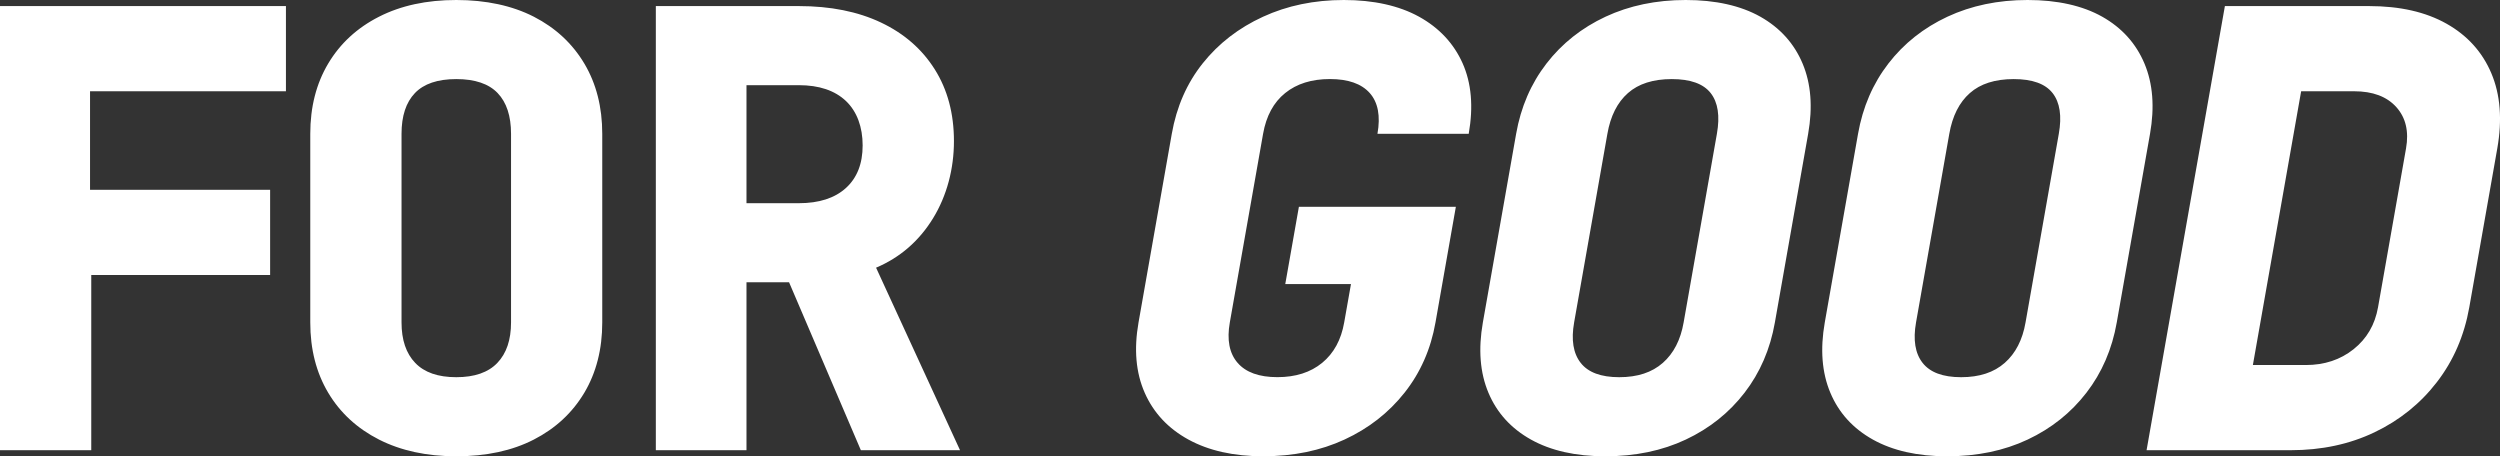
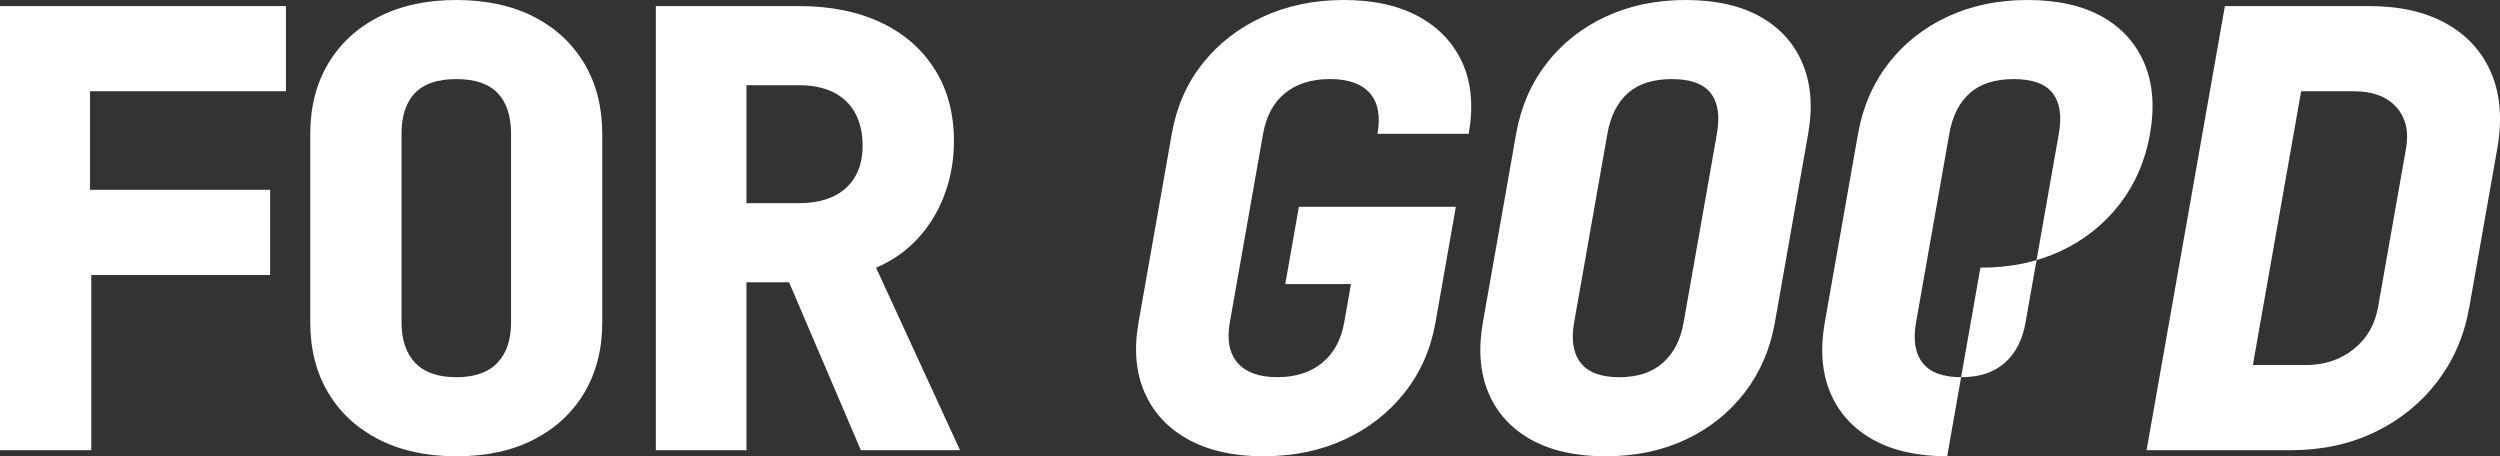
<svg xmlns="http://www.w3.org/2000/svg" id="Layer_2" width="616.39" height="112.5" viewBox="0 0 616.39 112.5">
  <rect x="0" y="0" width="616.39" height="112.5" fill="#333333" stroke="none" />
-   <path fill="#fff" d="M0 111V1.5h70.5v21H22.2v24.3h44.4v21H22.5V111H0ZM112.5 112.5c-7.3 0-13.65-1.38-19.05-4.12-5.4-2.75-9.58-6.6-12.53-11.55-2.95-4.95-4.42-10.73-4.42-17.33V33c0-6.6 1.47-12.38 4.42-17.33 2.95-4.95 7.12-8.8 12.53-11.55C98.85 1.37 105.2 0 112.5 0s13.77 1.38 19.12 4.12c5.35 2.75 9.5 6.6 12.45 11.55 2.95 4.95 4.42 10.73 4.42 17.33v46.5c0 6.6-1.48 12.38-4.42 17.33-2.95 4.95-7.1 8.8-12.45 11.55s-11.73 4.12-19.12 4.12Zm0-19.5c4.5 0 7.88-1.17 10.12-3.52 2.25-2.35 3.38-5.67 3.38-9.98V33c0-4.4-1.1-7.75-3.3-10.05-2.2-2.3-5.6-3.45-10.2-3.45s-8 1.15-10.2 3.45C100.1 25.25 99 28.6 99 33v46.5c0 4.3 1.12 7.63 3.38 9.98C104.63 91.83 108 93 112.5 93ZM161.7 111V1.5h35.25c7.8 0 14.55 1.35 20.25 4.05 5.7 2.7 10.12 6.55 13.27 11.55 3.15 5 4.73 10.9 4.73 17.7s-1.73 13.45-5.17 19.05C226.58 59.45 221.9 63.5 216 66l20.7 45h-24.45l-17.7-41.4h-10.5V111H161.7Zm22.35-60.9h12.9c5 0 8.87-1.25 11.62-3.75s4.12-6 4.12-10.5-1.38-8.35-4.12-10.95c-2.75-2.6-6.63-3.9-11.62-3.9h-12.9v29.1ZM311.49 112.5c-7.3 0-13.46-1.38-18.47-4.12-5.02-2.75-8.61-6.6-10.79-11.55-2.18-4.95-2.68-10.72-1.52-17.33l8.2-46.5c1.18-6.7 3.73-12.5 7.64-17.4 3.91-4.9 8.86-8.72 14.85-11.47C317.38 1.38 324.03 0 331.33 0s13.58 1.38 18.55 4.12c4.96 2.75 8.54 6.58 10.73 11.47 2.18 4.9 2.69 10.7 1.51 17.4h-22.5c.78-4.4.14-7.75-1.9-10.05-2.05-2.3-5.32-3.45-9.82-3.45s-8.18 1.15-11.03 3.45c-2.86 2.3-4.67 5.65-5.45 10.05l-8.2 46.5c-.76 4.3-.12 7.63 1.92 9.97 2.03 2.35 5.3 3.53 9.8 3.53s8.18-1.17 11.05-3.53c2.86-2.35 4.68-5.67 5.43-9.97l1.67-9.45h-16.2l3.36-19.05h38.7l-5.02 28.5c-1.16 6.6-3.71 12.38-7.63 17.33-3.92 4.95-8.85 8.8-14.79 11.55-5.94 2.75-12.6 4.12-20 4.12ZM395.79 112.5c-7.3 0-13.41-1.38-18.32-4.12-4.92-2.75-8.41-6.6-10.49-11.55-2.08-4.95-2.53-10.72-1.37-17.33l8.2-46.5c1.16-6.6 3.66-12.38 7.48-17.33 3.82-4.95 8.68-8.8 14.56-11.55C401.73 1.38 408.32 0 415.63 0s13.53 1.38 18.4 4.12c4.86 2.75 8.33 6.6 10.41 11.55 2.08 4.95 2.53 10.73 1.37 17.33l-8.2 46.5c-1.16 6.6-3.66 12.38-7.48 17.33-3.82 4.95-8.65 8.8-14.49 11.55s-12.45 4.12-19.85 4.12Zm3.44-19.5c4.5 0 8.08-1.17 10.75-3.53 2.67-2.35 4.38-5.67 5.13-9.97l8.2-46.5c.78-4.4.27-7.75-1.53-10.05-1.8-2.3-4.99-3.45-9.59-3.45s-8.21 1.15-10.81 3.45c-2.61 2.3-4.3 5.65-5.07 10.05l-8.2 46.5c-.76 4.3-.22 7.63 1.62 9.97 1.84 2.35 5 3.53 9.5 3.53ZM480.09 112.5c-7.3 0-13.41-1.38-18.32-4.12-4.92-2.75-8.41-6.6-10.49-11.55-2.08-4.95-2.53-10.72-1.37-17.33l8.2-46.5c1.16-6.6 3.66-12.38 7.48-17.33 3.82-4.95 8.68-8.8 14.56-11.55C486.03 1.38 492.62 0 499.92 0s13.53 1.38 18.4 4.12c4.86 2.75 8.33 6.6 10.41 11.55 2.08 4.95 2.53 10.73 1.37 17.33l-8.2 46.5c-1.16 6.6-3.66 12.38-7.48 17.33-3.82 4.95-8.65 8.8-14.49 11.55s-12.45 4.12-19.85 4.12Zm3.44-19.5c4.5 0 8.08-1.17 10.75-3.53 2.67-2.35 4.38-5.67 5.13-9.97l8.2-46.5c.78-4.4.27-7.75-1.53-10.05-1.8-2.3-4.99-3.45-9.59-3.45s-8.21 1.15-10.81 3.45c-2.61 2.3-4.3 5.65-5.07 10.05l-8.2 46.5c-.76 4.3-.22 7.63 1.62 9.97 1.84 2.35 5 3.53 9.5 3.53ZM529.25 111 548.56 1.5h35.55c7.6 0 13.97 1.45 19.11 4.35 5.14 2.9 8.82 6.98 11.04 12.23 2.22 5.25 2.71 11.43 1.46 18.52l-6.9 39.15c-1.24 7-3.89 13.15-7.98 18.45-4.08 5.3-9.21 9.43-15.38 12.38-6.17 2.95-13.06 4.42-20.66 4.42h-35.55Zm26.2-21h13.05c4.6 0 8.53-1.3 11.79-3.9 3.26-2.6 5.27-6.05 6.03-10.35l6.9-39.15c.74-4.2-.06-7.6-2.4-10.2-2.34-2.6-5.81-3.9-10.41-3.9h-13.05L555.46 90Z" />
+   <path fill="#fff" d="M0 111V1.5h70.5v21H22.2v24.3h44.4v21H22.5V111H0ZM112.5 112.5c-7.3 0-13.65-1.38-19.05-4.12-5.4-2.75-9.58-6.6-12.53-11.55-2.95-4.95-4.42-10.73-4.42-17.33V33c0-6.6 1.47-12.38 4.42-17.33 2.95-4.95 7.12-8.8 12.53-11.55C98.85 1.37 105.2 0 112.5 0s13.77 1.38 19.12 4.12c5.35 2.75 9.5 6.6 12.45 11.55 2.95 4.95 4.42 10.73 4.42 17.33v46.5c0 6.6-1.48 12.38-4.42 17.33-2.95 4.95-7.1 8.8-12.45 11.55s-11.73 4.12-19.12 4.12Zm0-19.5c4.5 0 7.88-1.17 10.12-3.52 2.25-2.35 3.38-5.67 3.38-9.98V33c0-4.4-1.1-7.75-3.3-10.05-2.2-2.3-5.6-3.45-10.2-3.45s-8 1.15-10.2 3.45C100.1 25.25 99 28.6 99 33v46.5c0 4.3 1.12 7.63 3.38 9.98C104.63 91.83 108 93 112.5 93ZM161.7 111V1.5h35.25c7.8 0 14.55 1.35 20.25 4.05 5.7 2.7 10.12 6.55 13.27 11.55 3.15 5 4.73 10.9 4.73 17.7s-1.73 13.45-5.17 19.05C226.58 59.45 221.9 63.5 216 66l20.7 45h-24.45l-17.7-41.4h-10.5V111H161.7Zm22.35-60.9h12.9c5 0 8.87-1.25 11.62-3.75s4.12-6 4.12-10.5-1.38-8.35-4.12-10.95c-2.75-2.6-6.63-3.9-11.62-3.9h-12.9v29.1ZM311.49 112.5c-7.3 0-13.46-1.38-18.47-4.12-5.02-2.75-8.61-6.6-10.79-11.55-2.18-4.95-2.68-10.72-1.52-17.33l8.2-46.5c1.18-6.7 3.73-12.5 7.64-17.4 3.91-4.9 8.86-8.72 14.85-11.47C317.38 1.38 324.03 0 331.33 0s13.58 1.38 18.55 4.12c4.96 2.75 8.54 6.58 10.73 11.47 2.18 4.9 2.69 10.7 1.51 17.4h-22.5c.78-4.4.14-7.75-1.9-10.05-2.05-2.3-5.32-3.45-9.82-3.45s-8.18 1.15-11.03 3.45c-2.86 2.3-4.67 5.65-5.45 10.05l-8.2 46.5c-.76 4.3-.12 7.63 1.92 9.97 2.03 2.35 5.3 3.53 9.8 3.53s8.18-1.17 11.05-3.53c2.86-2.35 4.68-5.67 5.43-9.97l1.67-9.45h-16.2l3.36-19.05h38.7l-5.02 28.5c-1.16 6.6-3.71 12.38-7.63 17.33-3.92 4.95-8.85 8.8-14.79 11.55-5.94 2.75-12.6 4.12-20 4.12ZM395.79 112.5c-7.3 0-13.41-1.38-18.32-4.12-4.92-2.75-8.41-6.6-10.49-11.55-2.08-4.95-2.53-10.72-1.37-17.33l8.2-46.5c1.16-6.6 3.66-12.38 7.48-17.33 3.82-4.95 8.68-8.8 14.56-11.55C401.73 1.38 408.32 0 415.63 0s13.53 1.38 18.4 4.12c4.86 2.75 8.33 6.6 10.41 11.55 2.08 4.95 2.53 10.73 1.37 17.33l-8.2 46.5c-1.16 6.6-3.66 12.38-7.48 17.33-3.82 4.95-8.65 8.8-14.49 11.55s-12.45 4.12-19.85 4.12Zm3.44-19.5c4.5 0 8.08-1.17 10.75-3.53 2.67-2.35 4.38-5.67 5.13-9.97l8.2-46.5c.78-4.4.27-7.75-1.53-10.05-1.8-2.3-4.99-3.45-9.59-3.45s-8.21 1.15-10.81 3.45c-2.61 2.3-4.3 5.65-5.07 10.05l-8.2 46.5c-.76 4.3-.22 7.63 1.62 9.97 1.84 2.35 5 3.53 9.5 3.53ZM480.09 112.5c-7.3 0-13.41-1.38-18.32-4.12-4.92-2.75-8.41-6.6-10.49-11.55-2.08-4.95-2.53-10.72-1.37-17.33l8.2-46.5c1.16-6.6 3.66-12.38 7.48-17.33 3.82-4.95 8.68-8.8 14.56-11.55C486.03 1.38 492.62 0 499.92 0s13.53 1.38 18.4 4.12c4.86 2.75 8.33 6.6 10.41 11.55 2.08 4.95 2.53 10.73 1.37 17.33c-1.16 6.6-3.66 12.38-7.48 17.33-3.82 4.95-8.65 8.8-14.49 11.55s-12.45 4.12-19.85 4.12Zm3.44-19.5c4.5 0 8.08-1.17 10.75-3.53 2.67-2.35 4.38-5.67 5.13-9.97l8.2-46.5c.78-4.4.27-7.75-1.53-10.05-1.8-2.3-4.99-3.45-9.59-3.45s-8.21 1.15-10.81 3.45c-2.61 2.3-4.3 5.65-5.07 10.05l-8.2 46.5c-.76 4.3-.22 7.63 1.62 9.97 1.84 2.35 5 3.53 9.5 3.53ZM529.25 111 548.56 1.5h35.55c7.6 0 13.97 1.45 19.11 4.35 5.14 2.9 8.82 6.98 11.04 12.23 2.22 5.25 2.71 11.43 1.46 18.52l-6.9 39.15c-1.24 7-3.89 13.15-7.98 18.45-4.08 5.3-9.21 9.43-15.38 12.38-6.17 2.95-13.06 4.42-20.66 4.42h-35.55Zm26.2-21h13.05c4.6 0 8.53-1.3 11.79-3.9 3.26-2.6 5.27-6.05 6.03-10.35l6.9-39.15c.74-4.2-.06-7.6-2.4-10.2-2.34-2.6-5.81-3.9-10.41-3.9h-13.05L555.46 90Z" />
</svg>